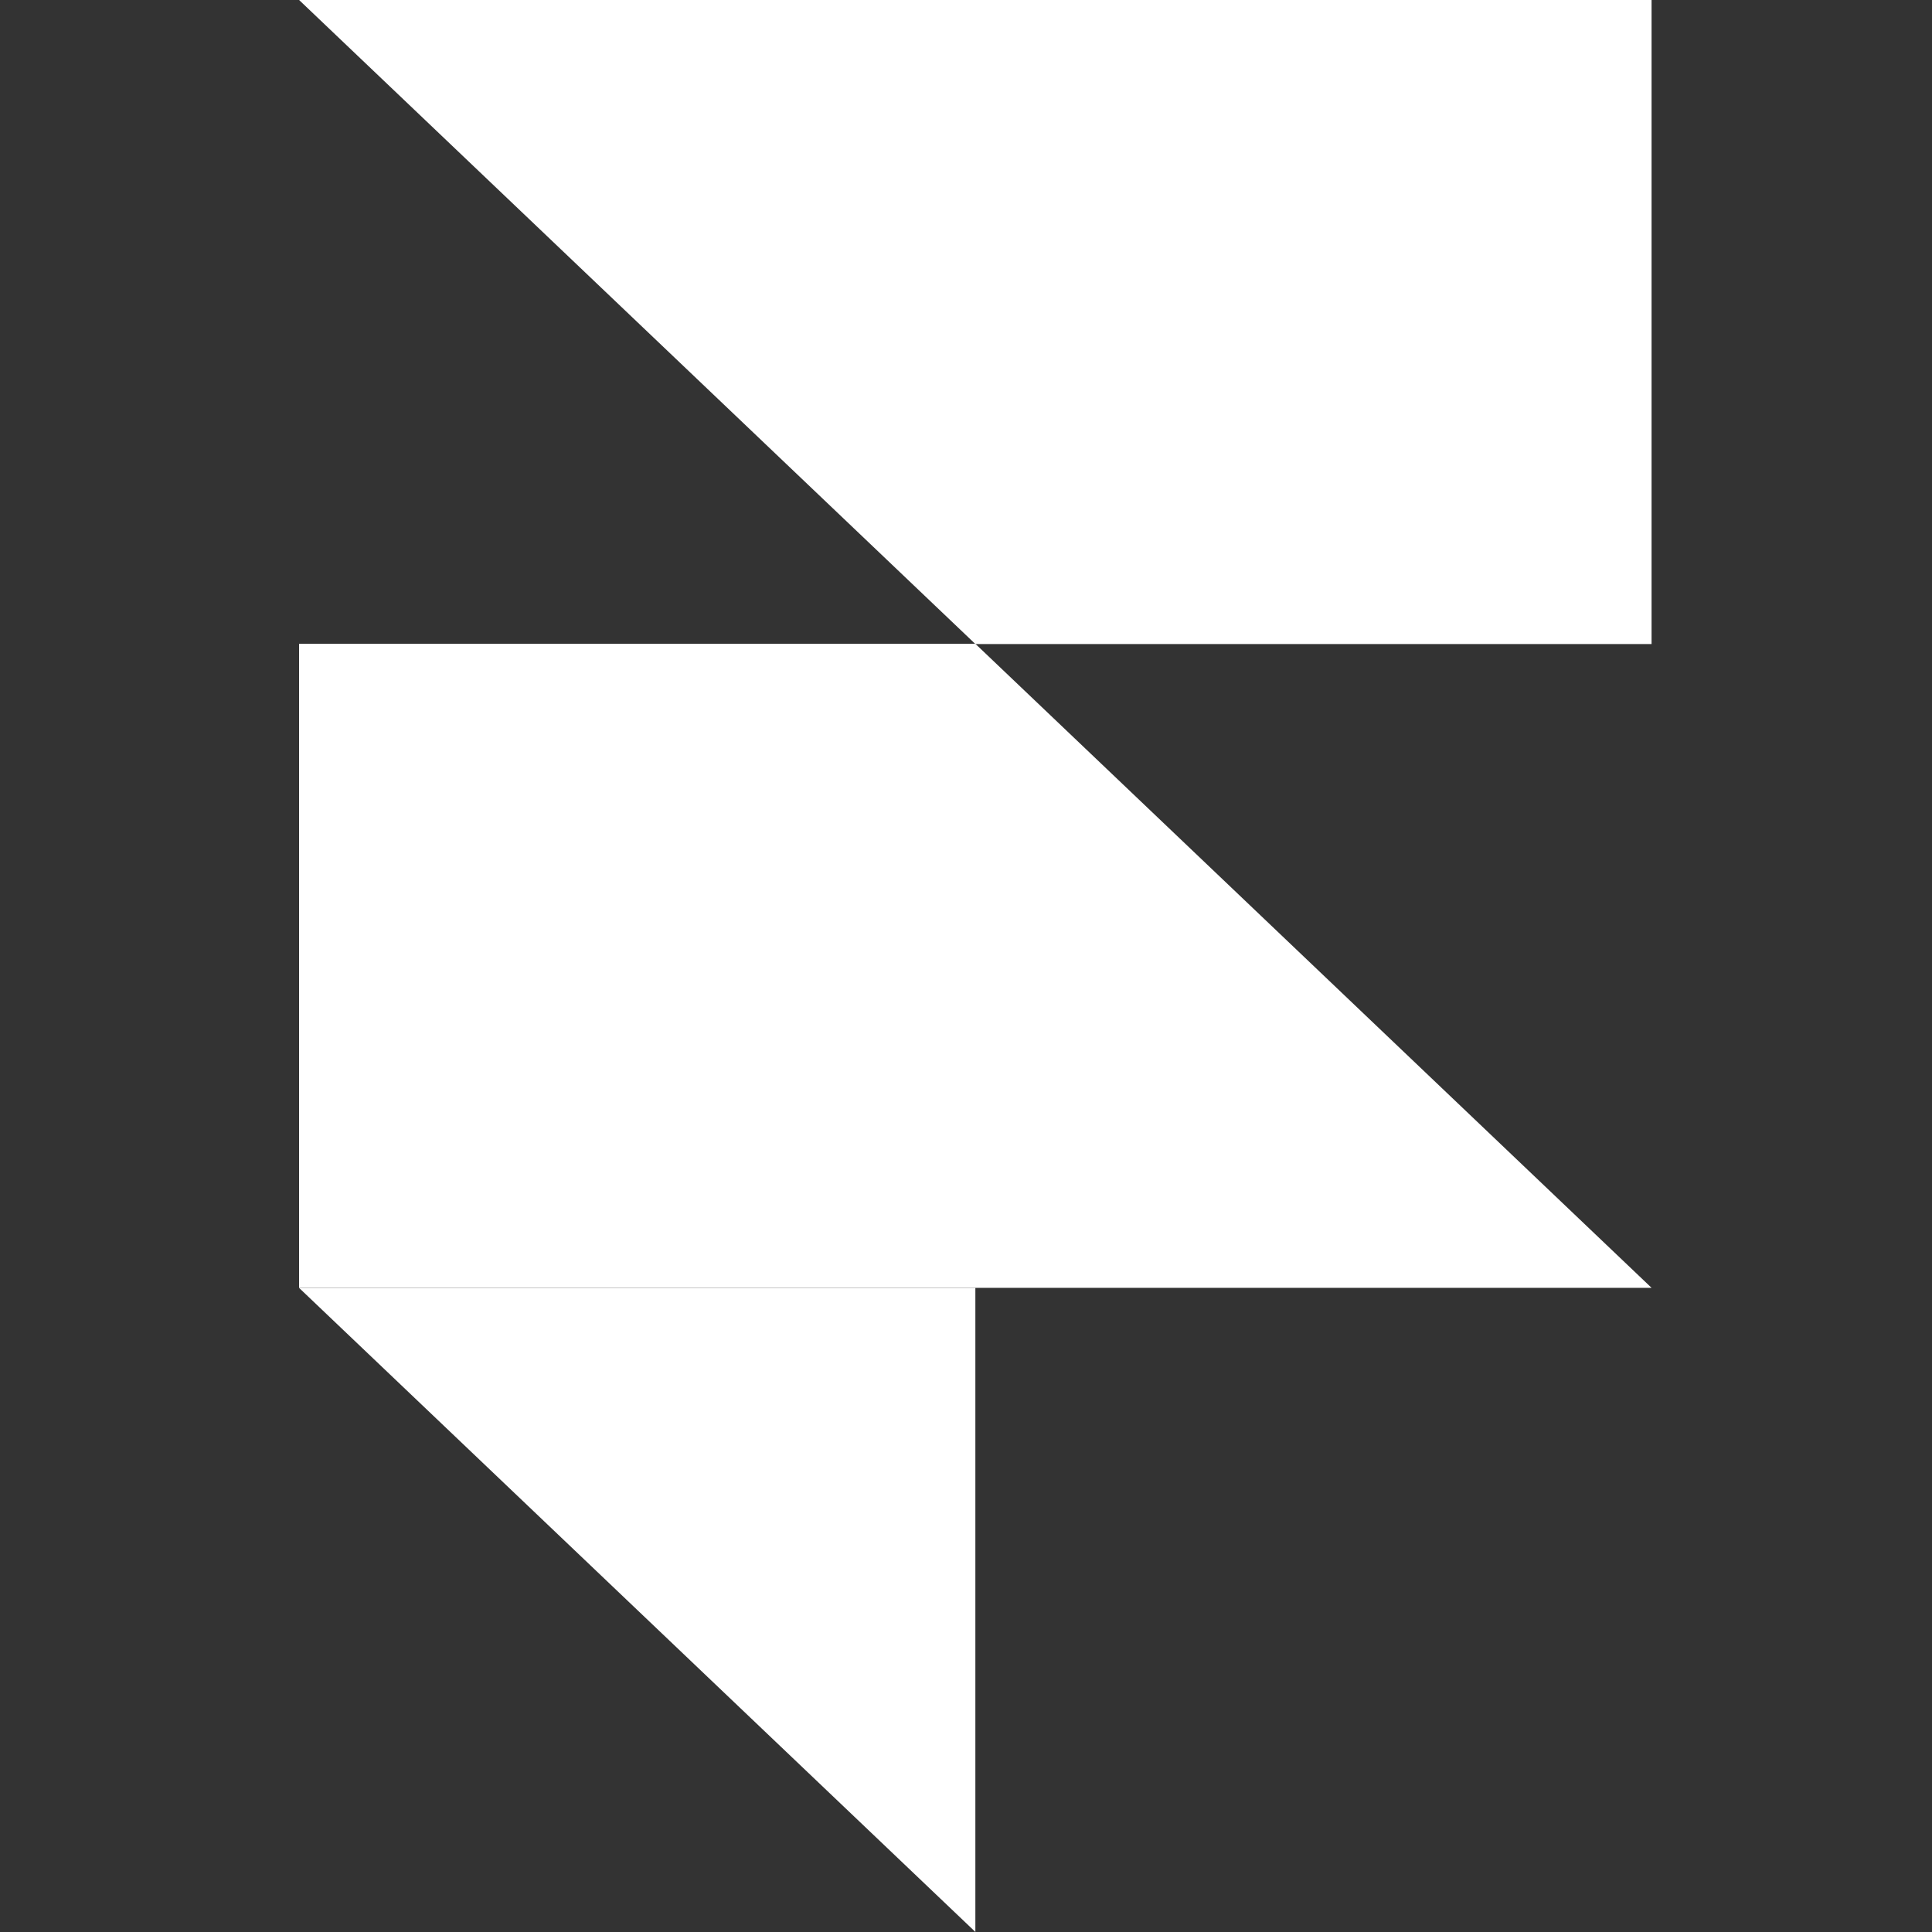
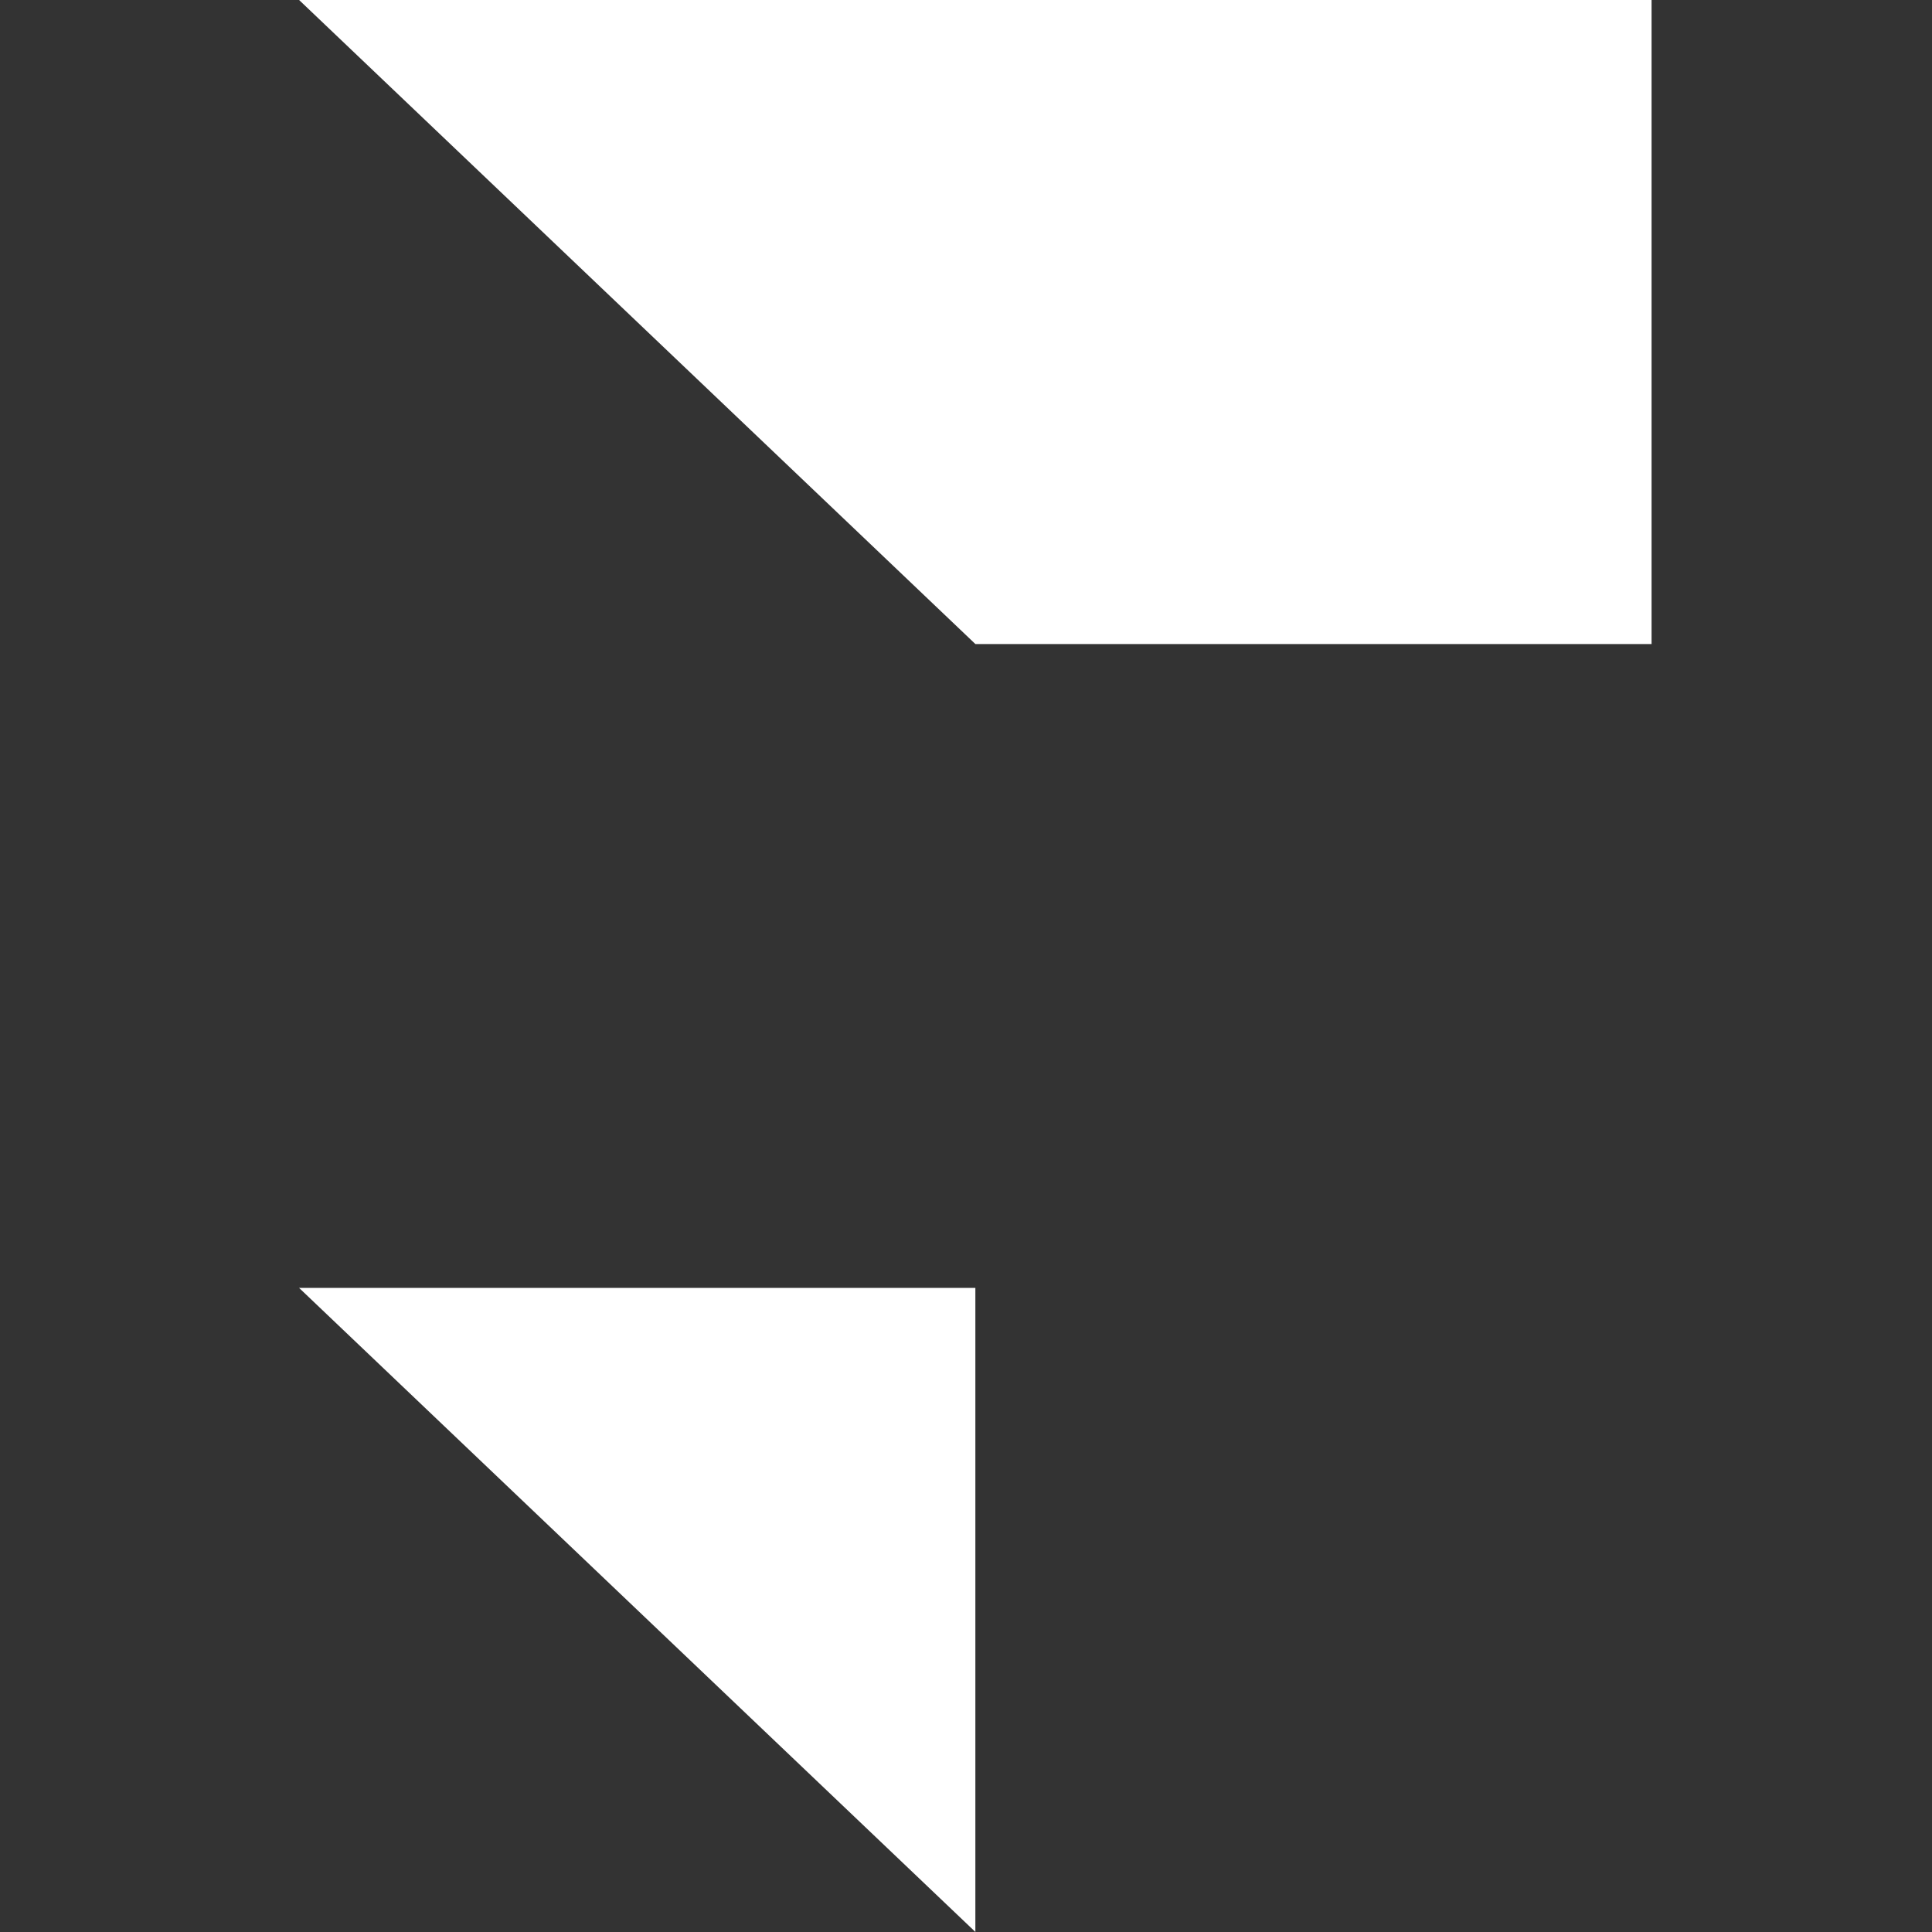
<svg xmlns="http://www.w3.org/2000/svg" width="26" height="26" viewBox="0 0 26 26" fill="none">
  <rect x="0" y="0" width="26" height="26" fill="#333333" stroke="none" />
  <g clip-path="url(#clip0_1575_24035)">
    <path fill-rule="evenodd" clip-rule="evenodd" d="M4.025 17.332H13.126V25.999L4.025 17.332Z" fill="white" />
-     <path d="M13.126 8.664H4.025V17.331H22.226L13.126 8.664Z" fill="white" />
    <path d="M4.025 0L13.126 8.667H22.226V0H4.025Z" fill="white" />
  </g>
  <defs>
    <clipPath id="clip0_1575_24035">
      <rect width="26" height="26" fill="white" />
    </clipPath>
  </defs>
</svg>